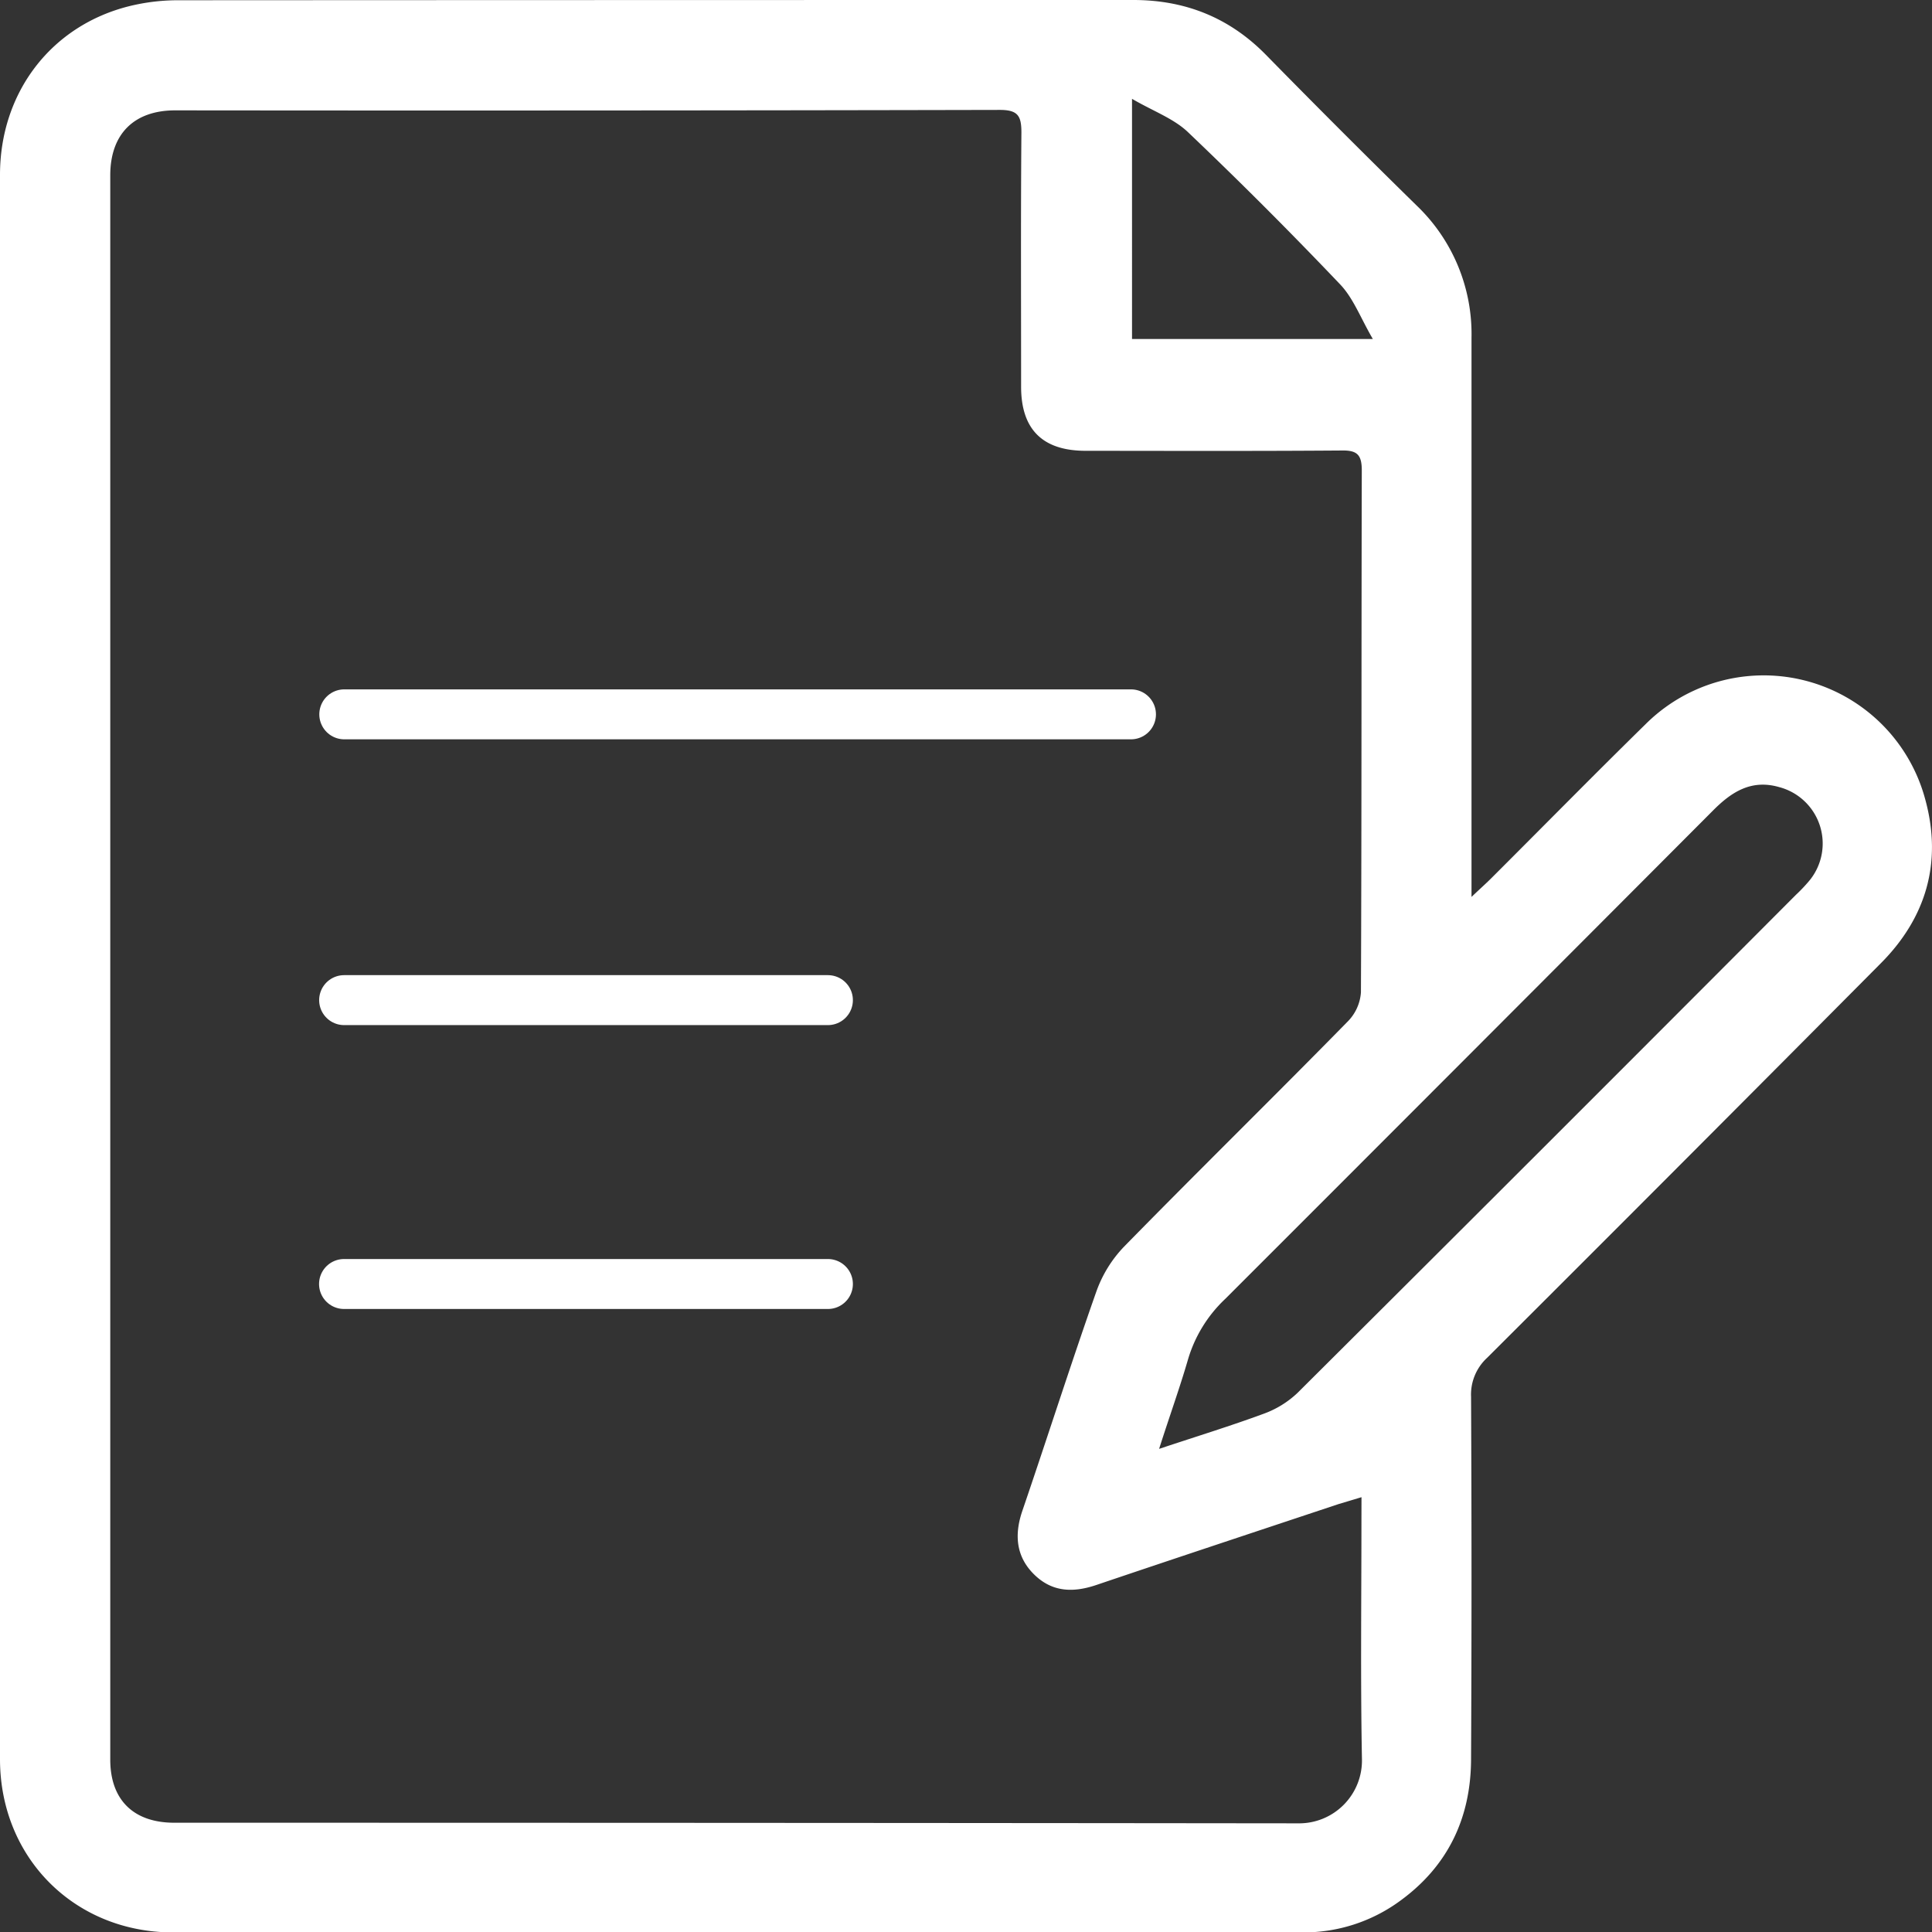
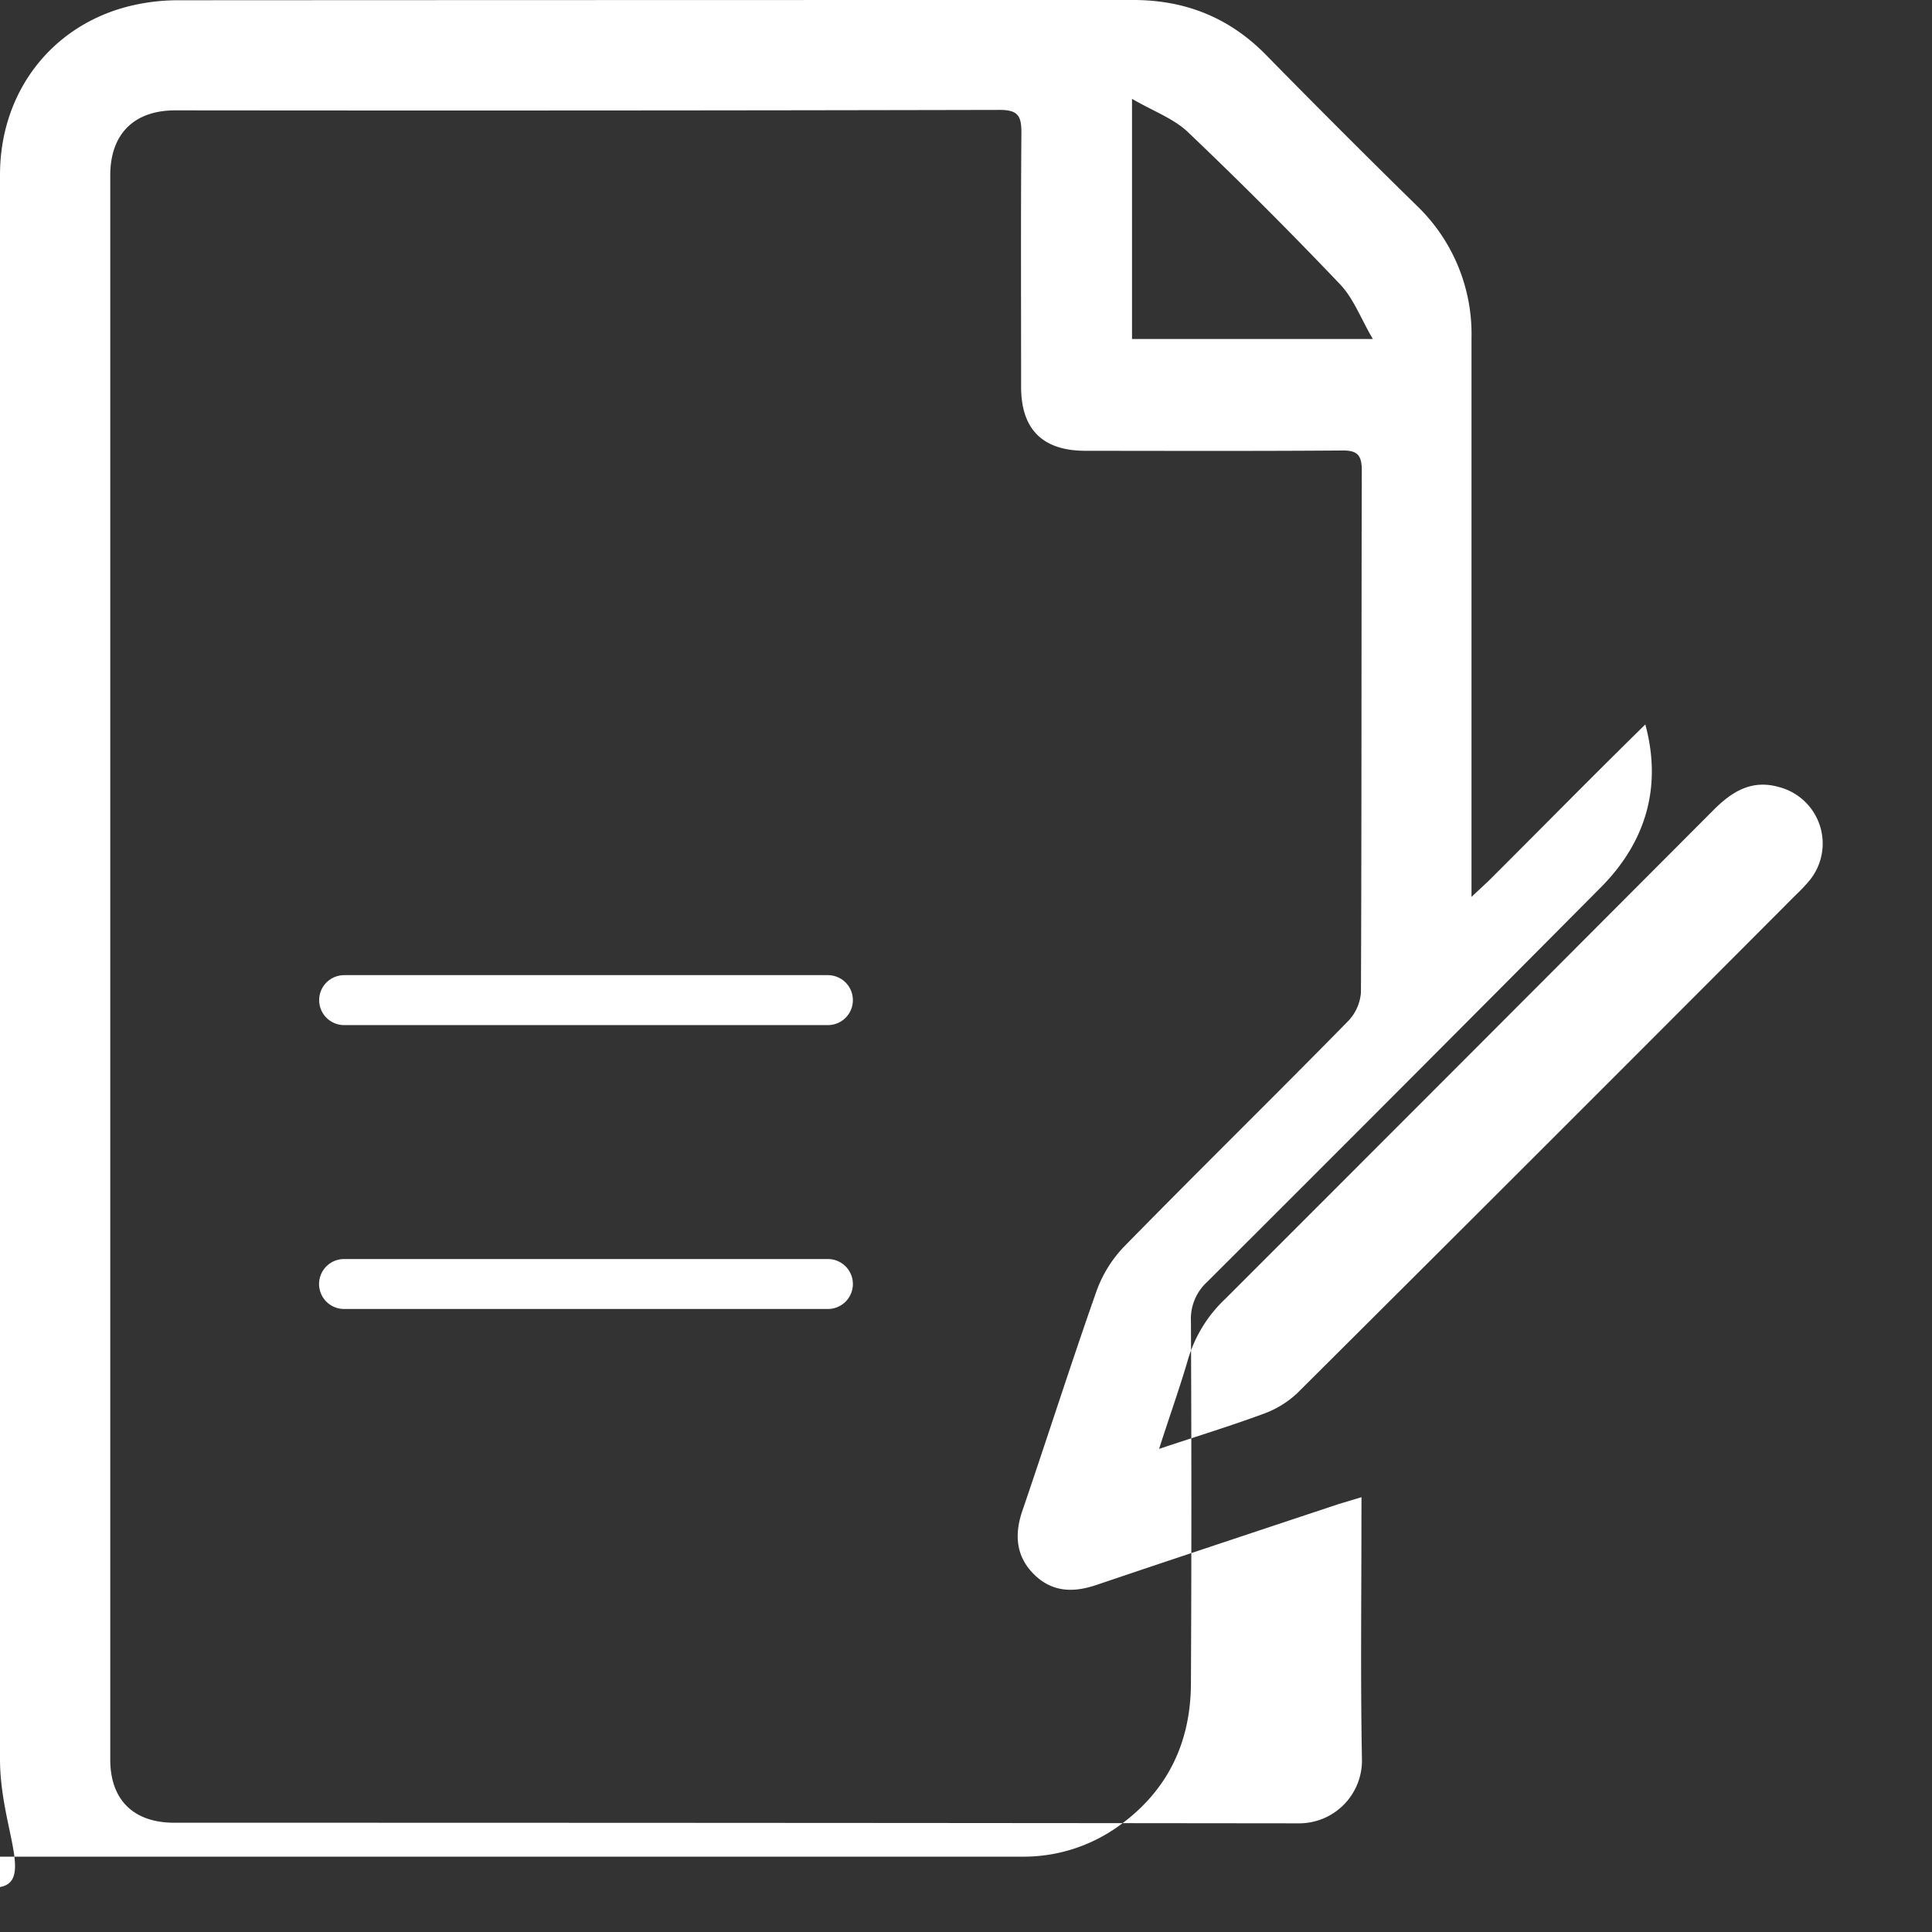
<svg xmlns="http://www.w3.org/2000/svg" viewBox="0 0 386.7 386.73">
  <rect x="0" y="0" width="386.7" height="386.73" fill="#333333" stroke="none" />
  <defs>
    <style>.cls-1{fill:#fff;}.cls-2{fill:none;stroke:#fff;stroke-linecap:round;stroke-miterlimit:10;stroke-width:10px;}</style>
  </defs>
  <g id="圖層_2" data-name="圖層 2">
    <g id="圖層_1-2" data-name="圖層 1">
-       <path class="cls-1" d="M294.51,179.54c1.95-1.85,3.05-2.82,4.08-3.86C308.84,165.45,319,155.12,329.32,145a33.48,33.48,0,0,1,56.07,15.16c3.37,12.46.15,23.5-8.9,32.61q-39.32,39.59-78.83,79a10,10,0,0,0-3.22,7.83q.18,36.33,0,72.64c-.07,11.68-4.65,21.31-14.25,28.26a32.6,32.6,0,0,1-19.58,6.28q-113.07,0-226.12,0C14.89,386.72,0,371.83,0,352.1q0-55.43,0-110.83Q0,138.12,0,35C0,18.5,10.26,5.1,25.93,1.22A40.82,40.82,0,0,1,35.53.05Q131.17,0,226.83,0C237.16,0,246,3.47,253.35,10.94q14.94,15.24,30.18,30.18a35.59,35.59,0,0,1,11,26.5V179.54Zm-22,120.13c-2,.61-3.32,1-4.59,1.38-16.16,5.38-32.33,10.73-48.47,16.19-4.62,1.56-8.83,1.47-12.46-2.1s-4-7.94-2.36-12.74c5-14.62,9.68-29.33,14.81-43.89a25.07,25.07,0,0,1,5.56-9c14.84-15.16,30-30,44.85-45.15a9.21,9.21,0,0,0,2.55-5.74c.15-34.82.08-69.64.17-104.45,0-3.09-.88-4.06-4-4-17.09.13-34.19.07-51.28.06q-12.9,0-12.91-12.81c0-17-.08-33.94.06-50.92,0-3.28-.69-4.5-4.3-4.5q-82.53.18-165.07.09c-8.26,0-13,4.75-13,13q0,158.57,0,317.11c0,8.06,4.66,12.63,12.81,12.63q112.47,0,225,.12A12.58,12.58,0,0,0,272.6,352c-.3-16-.1-32-.1-47.92ZM232,290c7.69-2.56,14.34-4.6,20.85-7a19.49,19.49,0,0,0,6.83-4.18q50-49.77,99.79-99.72a31.79,31.79,0,0,0,2.82-3,11.68,11.68,0,0,0-6.19-18.56c-5.59-1.61-9.58,1-13.27,4.73q-48.74,48.88-97.57,97.69a27.23,27.23,0,0,0-7.48,12.16C236.13,277.79,234.12,283.37,232,290ZM226.58,67.85h48.2c-2.46-4.21-3.91-8.21-6.61-11q-14.82-15.57-30.4-30.41c-2.88-2.74-7-4.21-11.19-6.66Z" />
+       <path class="cls-1" d="M294.51,179.54c1.95-1.85,3.05-2.82,4.08-3.86C308.84,165.45,319,155.12,329.32,145c3.37,12.46.15,23.5-8.9,32.61q-39.32,39.59-78.83,79a10,10,0,0,0-3.22,7.83q.18,36.33,0,72.64c-.07,11.68-4.65,21.31-14.25,28.26a32.6,32.6,0,0,1-19.58,6.28q-113.07,0-226.12,0C14.89,386.72,0,371.83,0,352.1q0-55.43,0-110.83Q0,138.12,0,35C0,18.5,10.26,5.1,25.93,1.22A40.82,40.82,0,0,1,35.53.05Q131.17,0,226.83,0C237.16,0,246,3.47,253.35,10.94q14.94,15.24,30.18,30.18a35.59,35.59,0,0,1,11,26.5V179.54Zm-22,120.13c-2,.61-3.32,1-4.59,1.38-16.16,5.38-32.33,10.73-48.47,16.19-4.62,1.56-8.83,1.47-12.46-2.1s-4-7.94-2.36-12.74c5-14.62,9.68-29.33,14.81-43.89a25.07,25.07,0,0,1,5.56-9c14.84-15.16,30-30,44.85-45.15a9.21,9.21,0,0,0,2.55-5.74c.15-34.82.08-69.64.17-104.45,0-3.09-.88-4.06-4-4-17.09.13-34.19.07-51.28.06q-12.9,0-12.91-12.81c0-17-.08-33.94.06-50.92,0-3.28-.69-4.5-4.3-4.5q-82.53.18-165.07.09c-8.26,0-13,4.75-13,13q0,158.57,0,317.11c0,8.06,4.66,12.63,12.81,12.63q112.47,0,225,.12A12.58,12.58,0,0,0,272.6,352c-.3-16-.1-32-.1-47.92ZM232,290c7.69-2.56,14.34-4.6,20.85-7a19.49,19.49,0,0,0,6.83-4.18q50-49.77,99.79-99.72a31.79,31.79,0,0,0,2.82-3,11.68,11.68,0,0,0-6.19-18.56c-5.59-1.61-9.58,1-13.27,4.73q-48.74,48.88-97.57,97.69a27.23,27.23,0,0,0-7.48,12.16C236.13,277.79,234.12,283.37,232,290ZM226.58,67.85h48.2c-2.46-4.21-3.91-8.21-6.61-11q-14.82-15.57-30.4-30.41c-2.88-2.74-7-4.21-11.19-6.66Z" />
    </g>
    <g id="圖層_3" data-name="圖層 3">
-       <line class="cls-2" x1="68.91" y1="142.98" x2="226.37" y2="142.98" />
      <line class="cls-2" x1="68.88" y1="200.18" x2="165.71" y2="200.18" />
      <line class="cls-2" x1="68.86" y1="257" x2="165.71" y2="257" />
    </g>
  </g>
</svg>